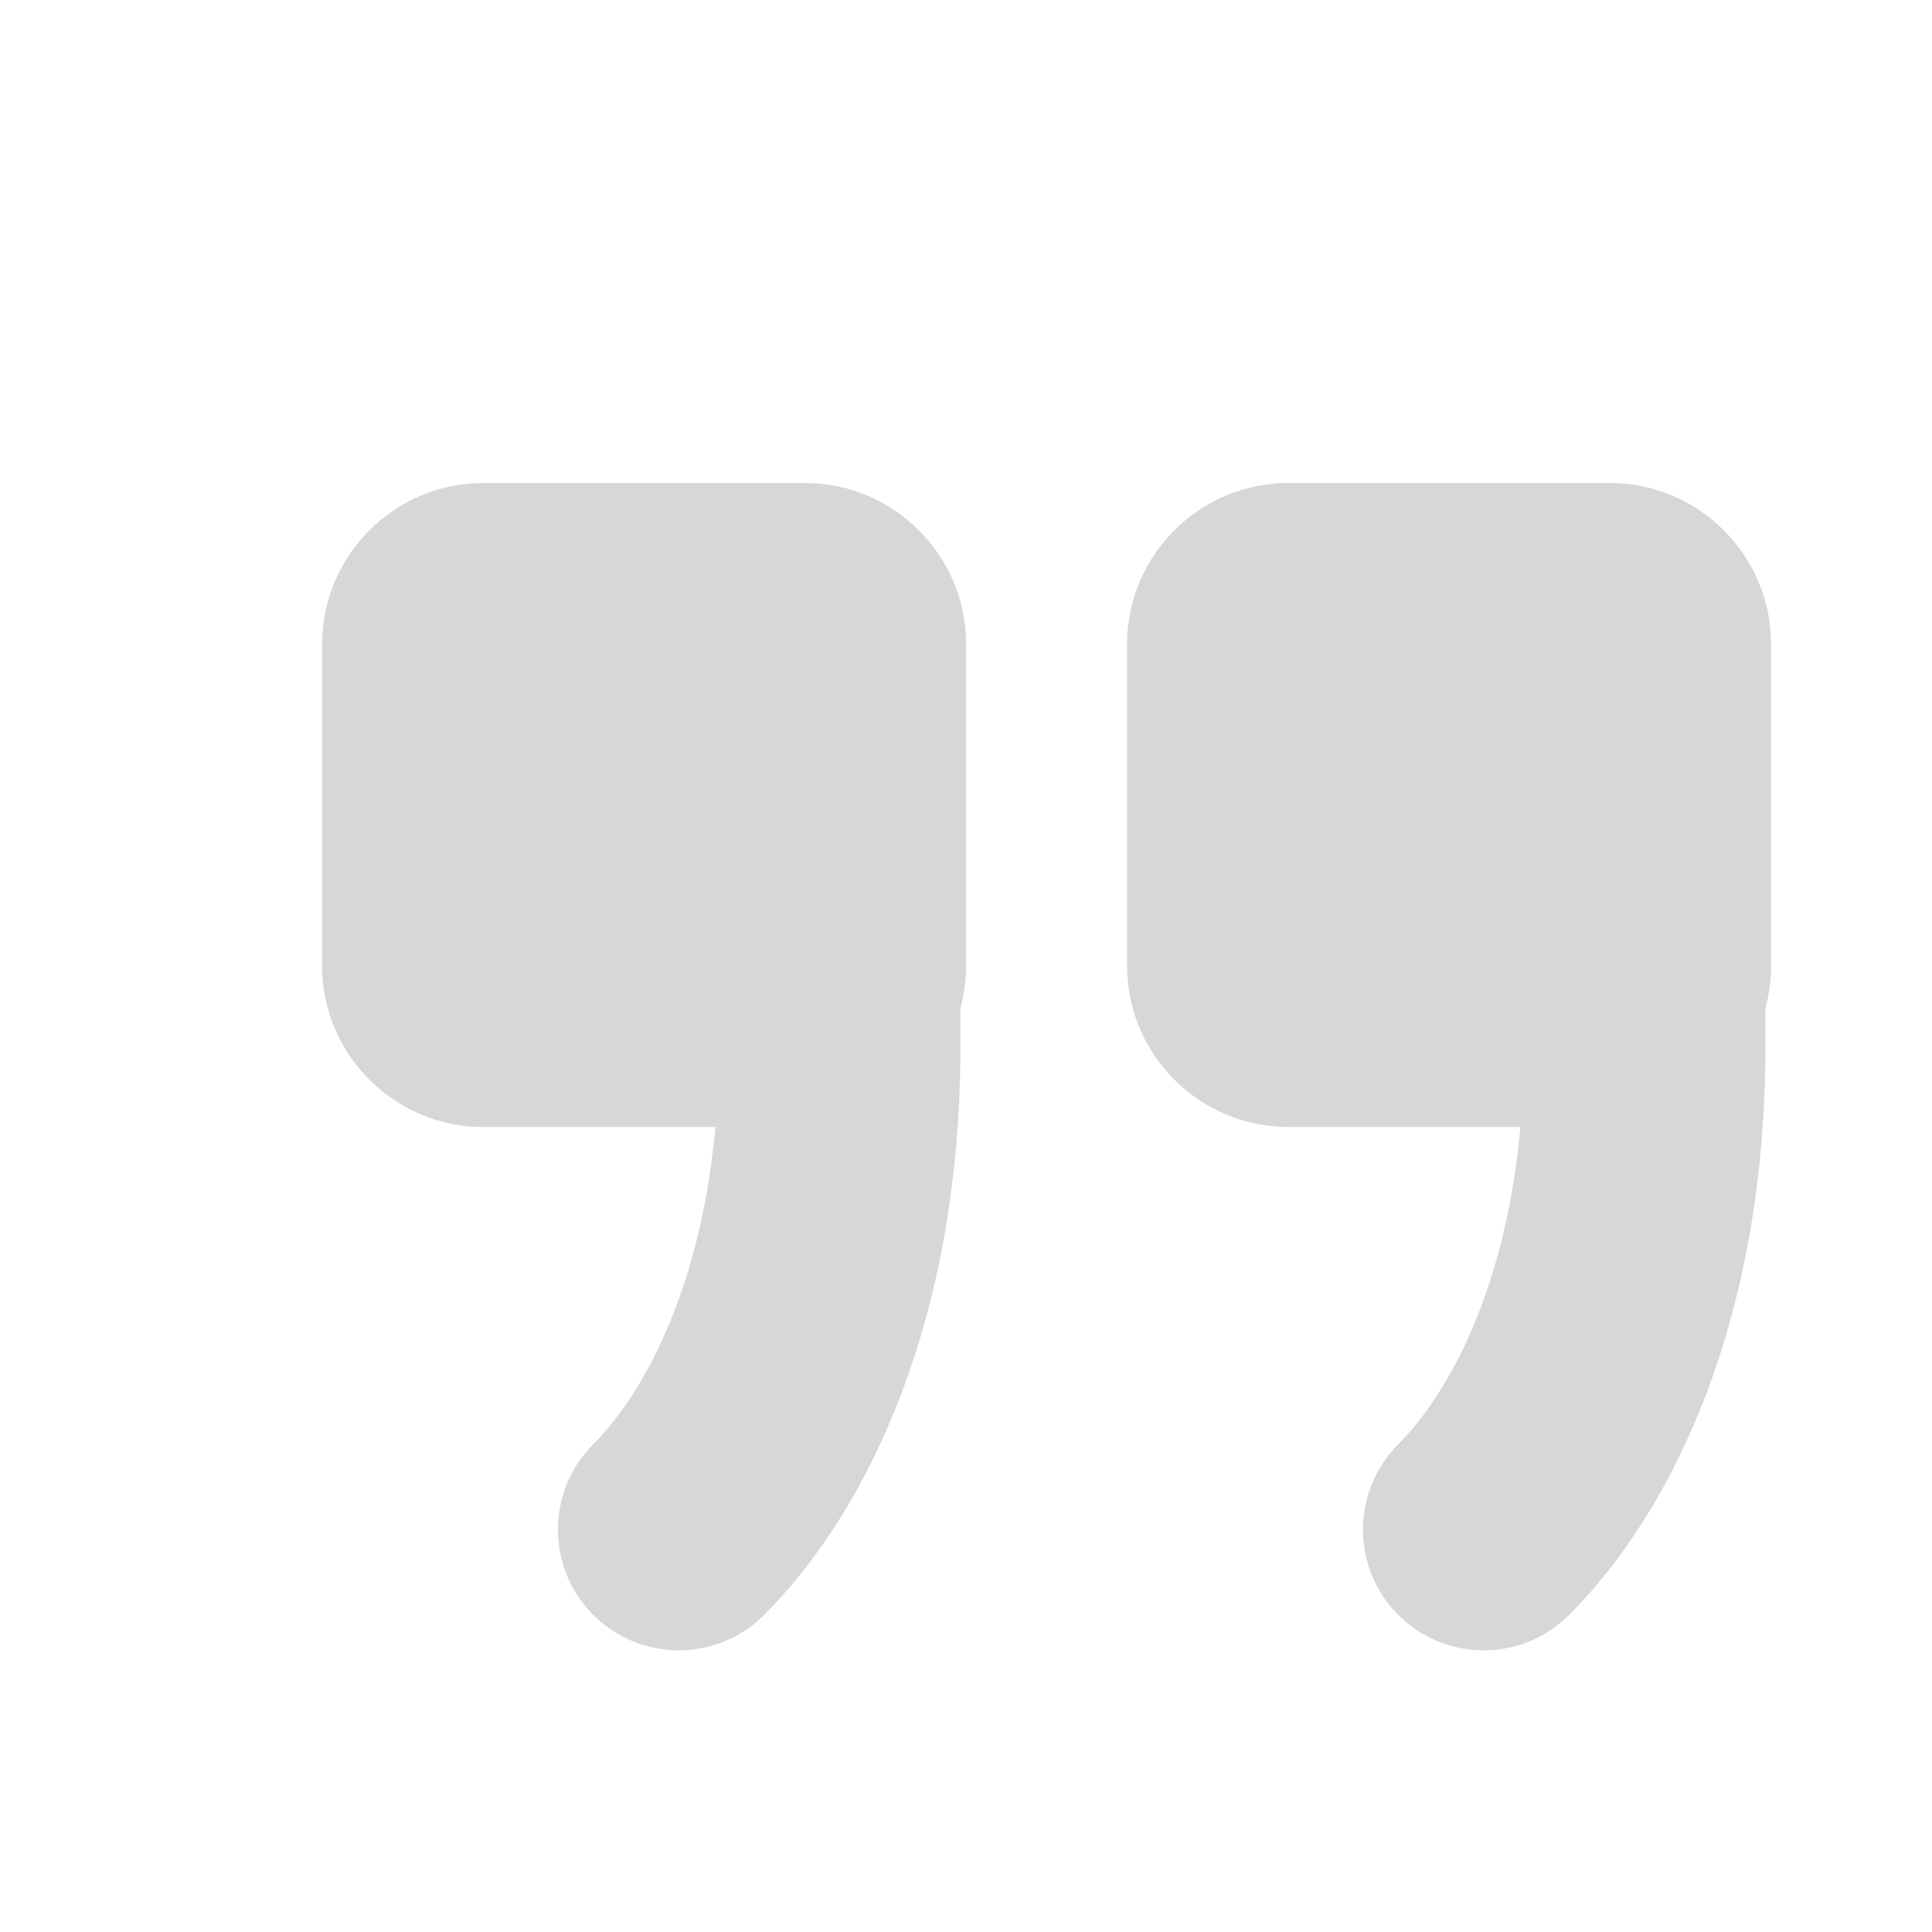
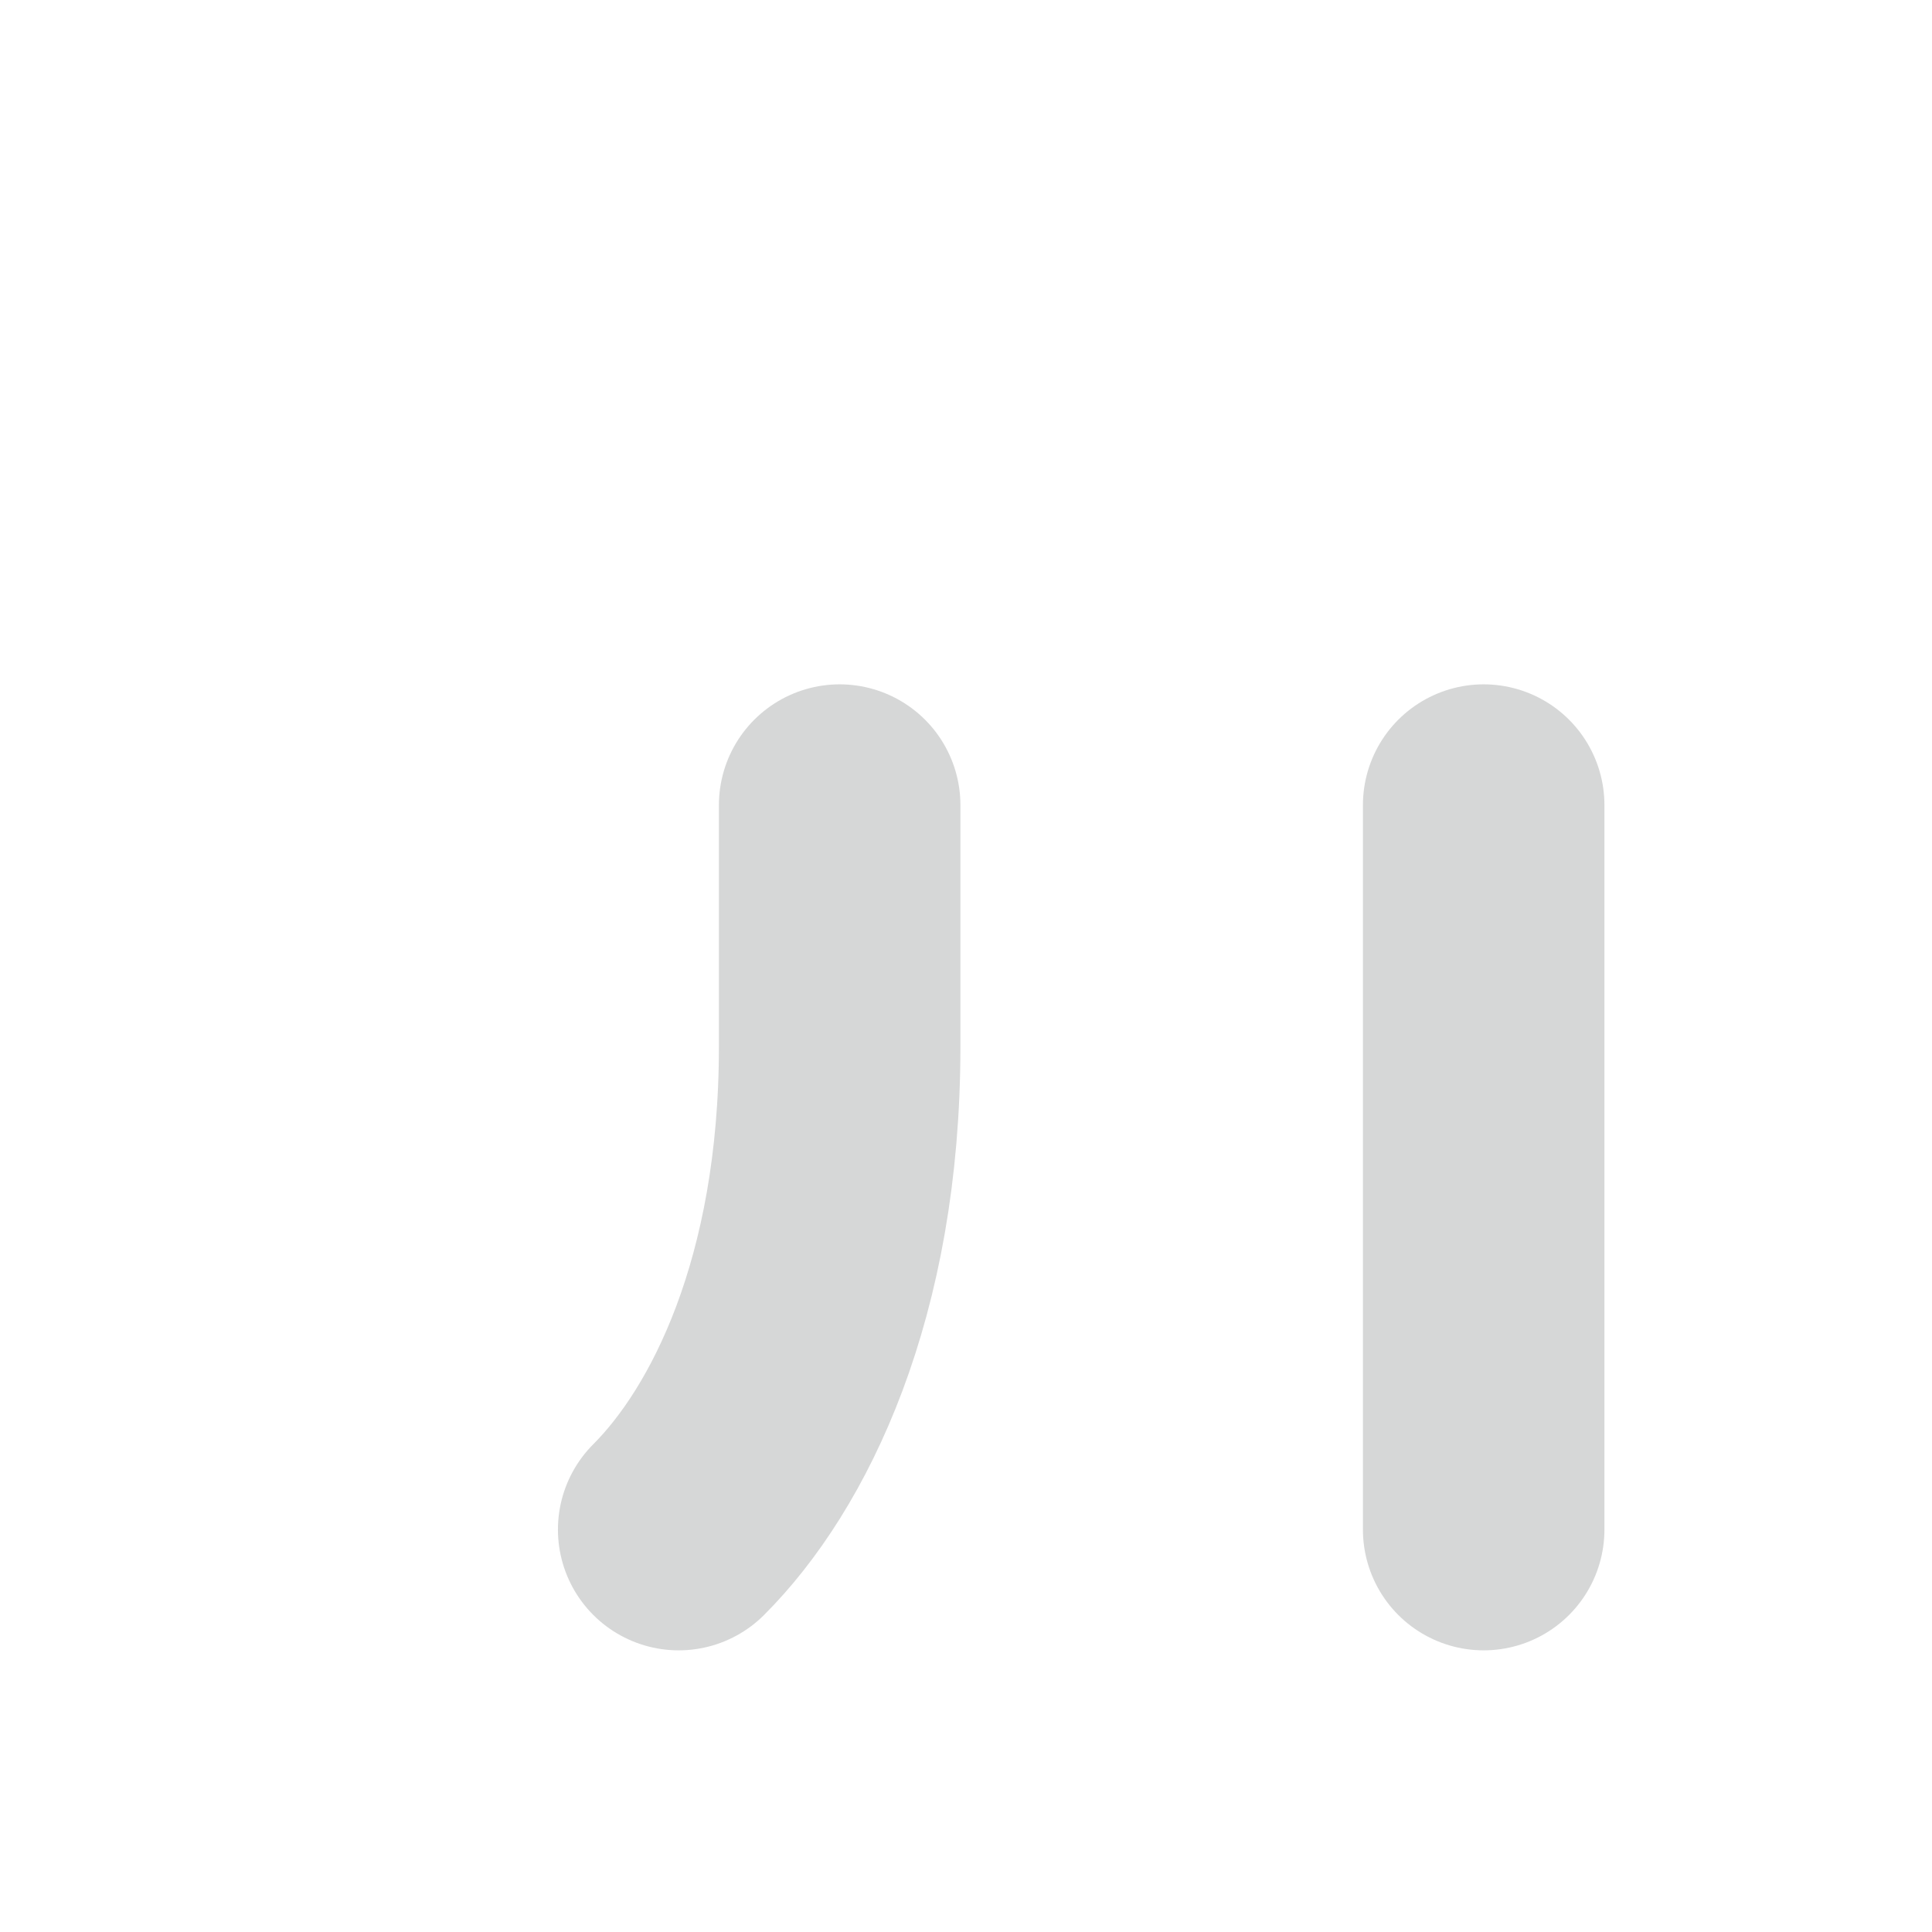
<svg xmlns="http://www.w3.org/2000/svg" width="56" height="56" viewBox="0 0 56 56" fill="none">
-   <path d="M46.669 32.667H37.336C34.769 32.667 32.669 30.567 32.669 28V18.667C32.669 16.1 34.769 14 37.336 14H46.669C49.236 14 51.336 16.1 51.336 18.667V28C51.336 30.567 49.236 32.667 46.669 32.667ZM23.336 32.667H14.003C11.436 32.667 9.336 30.567 9.336 28V18.667C9.336 16.1 11.436 14 14.003 14H23.336C25.903 14 28.003 16.1 28.003 18.667V28C28.003 30.567 25.903 32.667 23.336 32.667Z" fill="#D6D7D7" />
-   <path d="M43.005 44.336C45.339 42.003 47.672 37.336 47.672 30.336V23.336M19.672 44.336C22.005 42.003 24.338 37.336 24.338 30.336V23.336" stroke="#D6D7D7" stroke-width="7" stroke-linecap="round" />
+   <path d="M43.005 44.336V23.336M19.672 44.336C22.005 42.003 24.338 37.336 24.338 30.336V23.336" stroke="#D6D7D7" stroke-width="7" stroke-linecap="round" />
</svg>